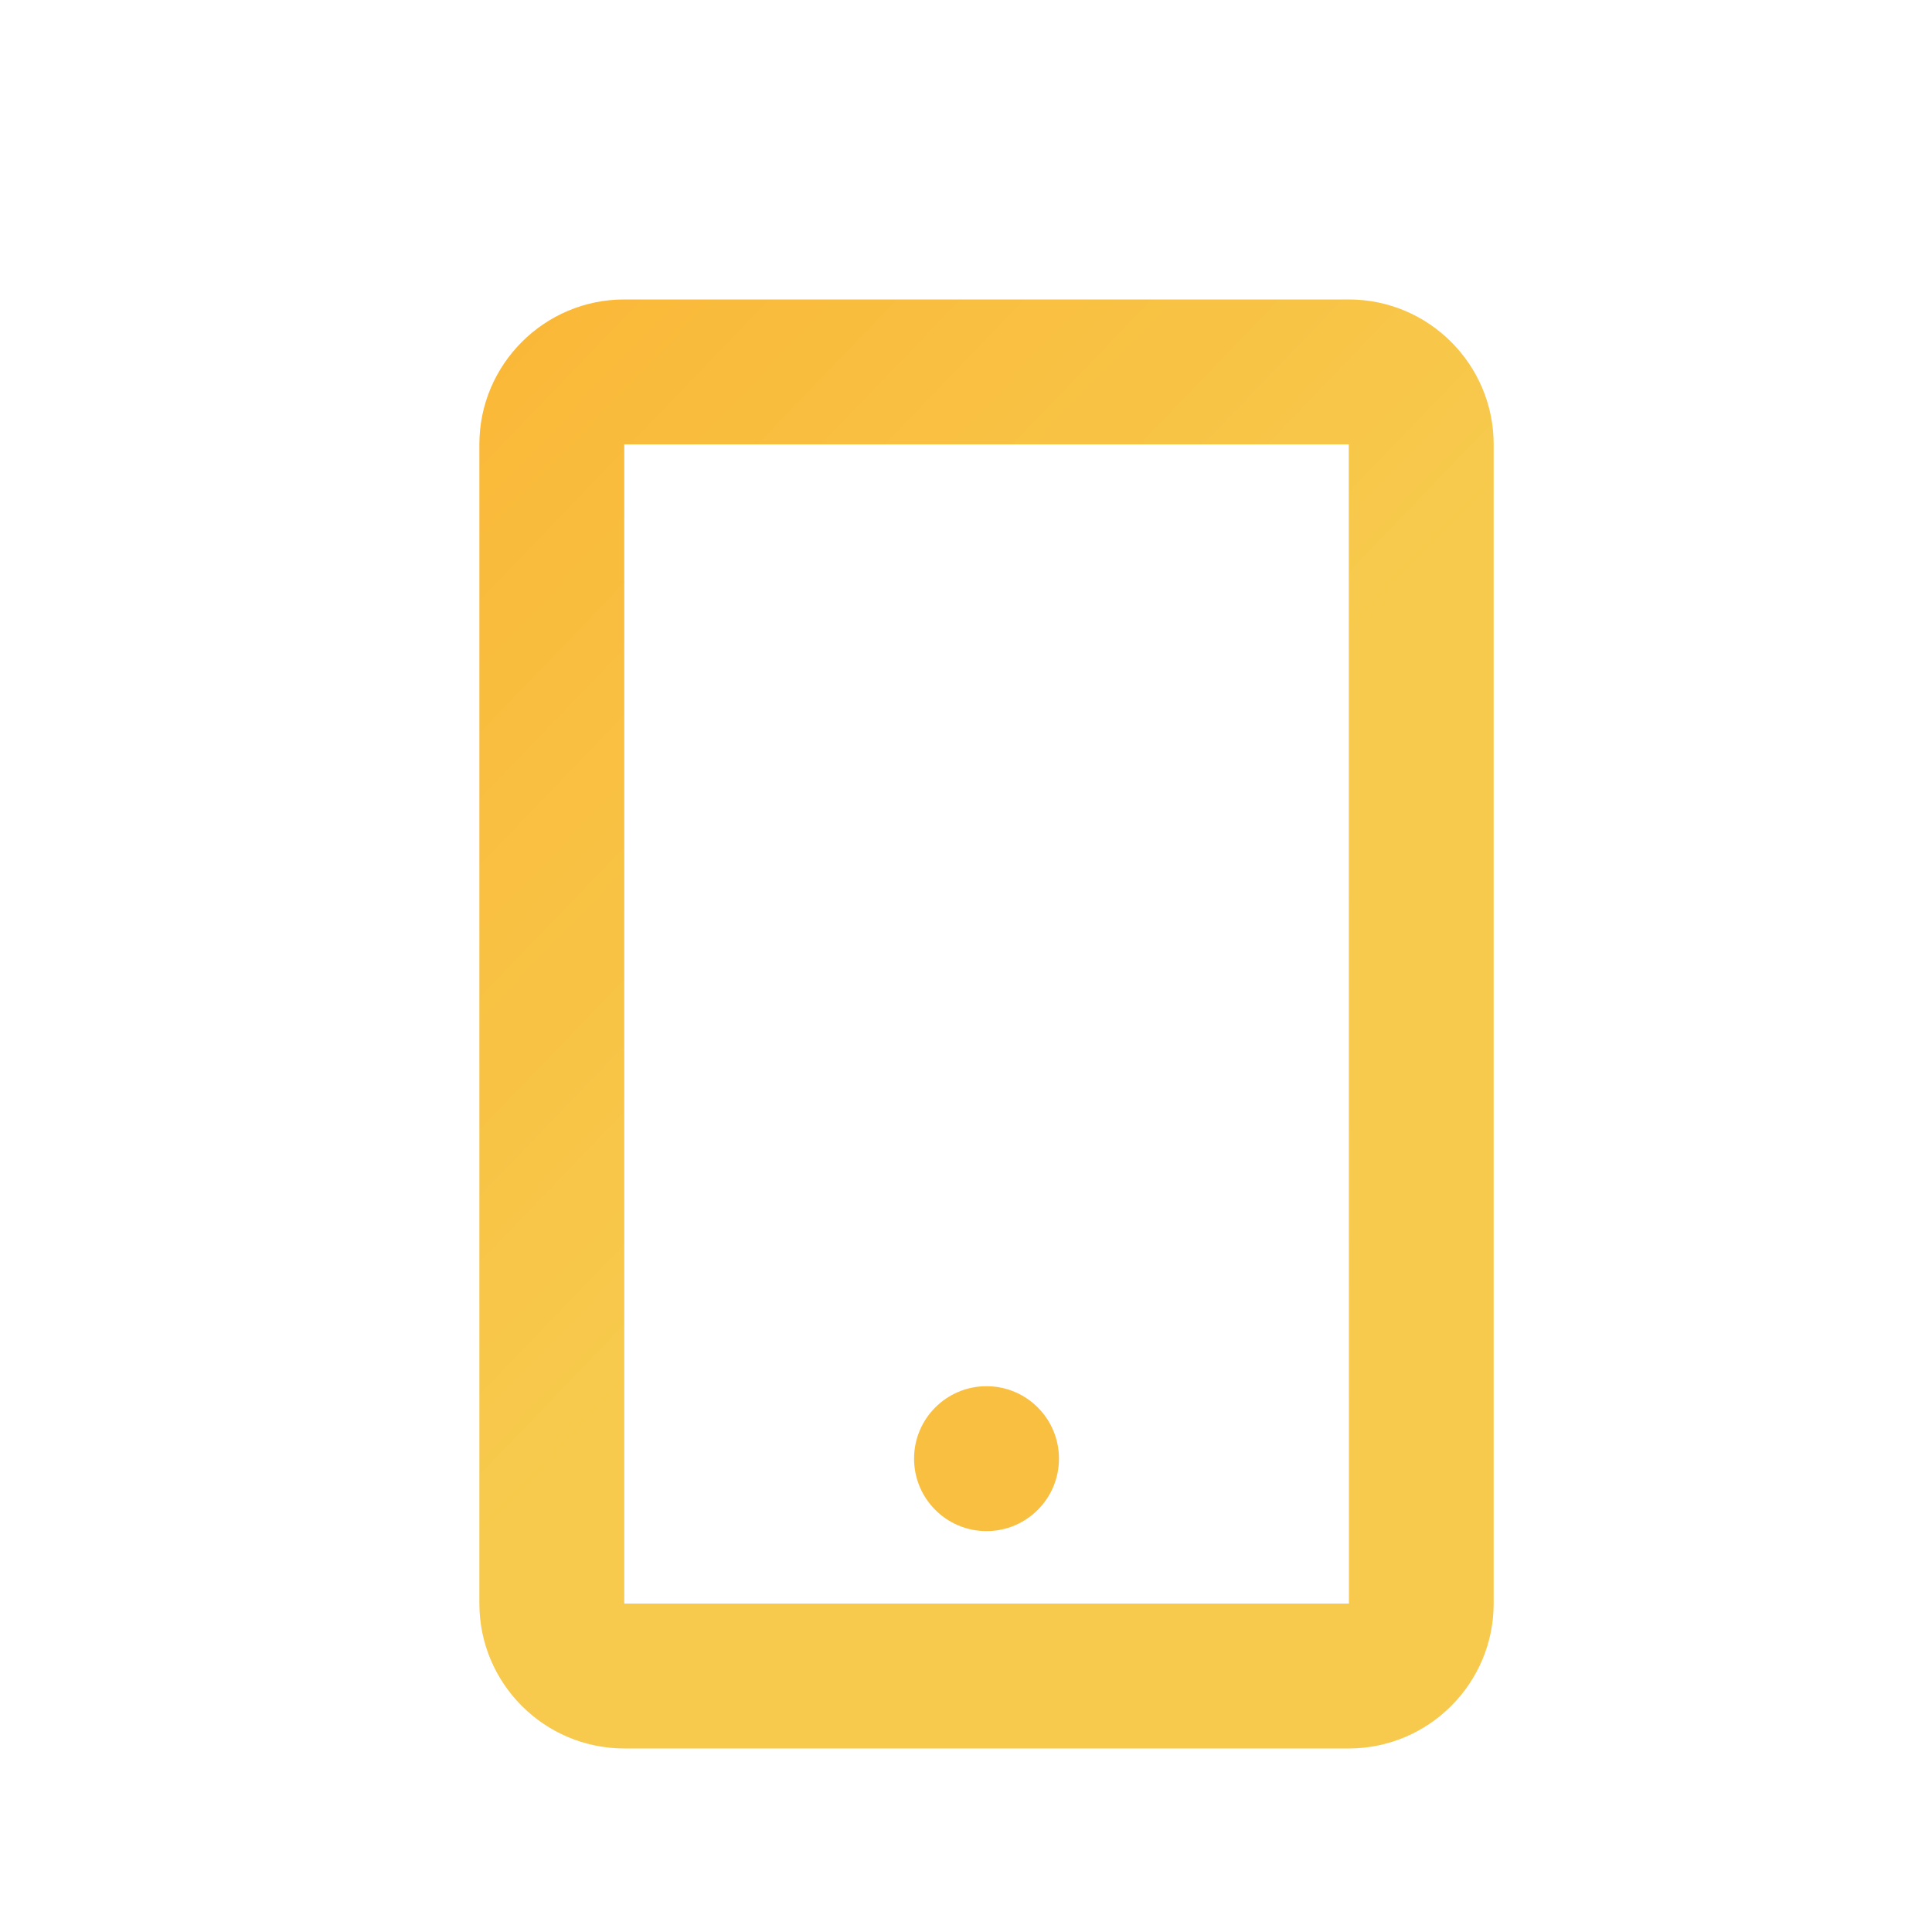
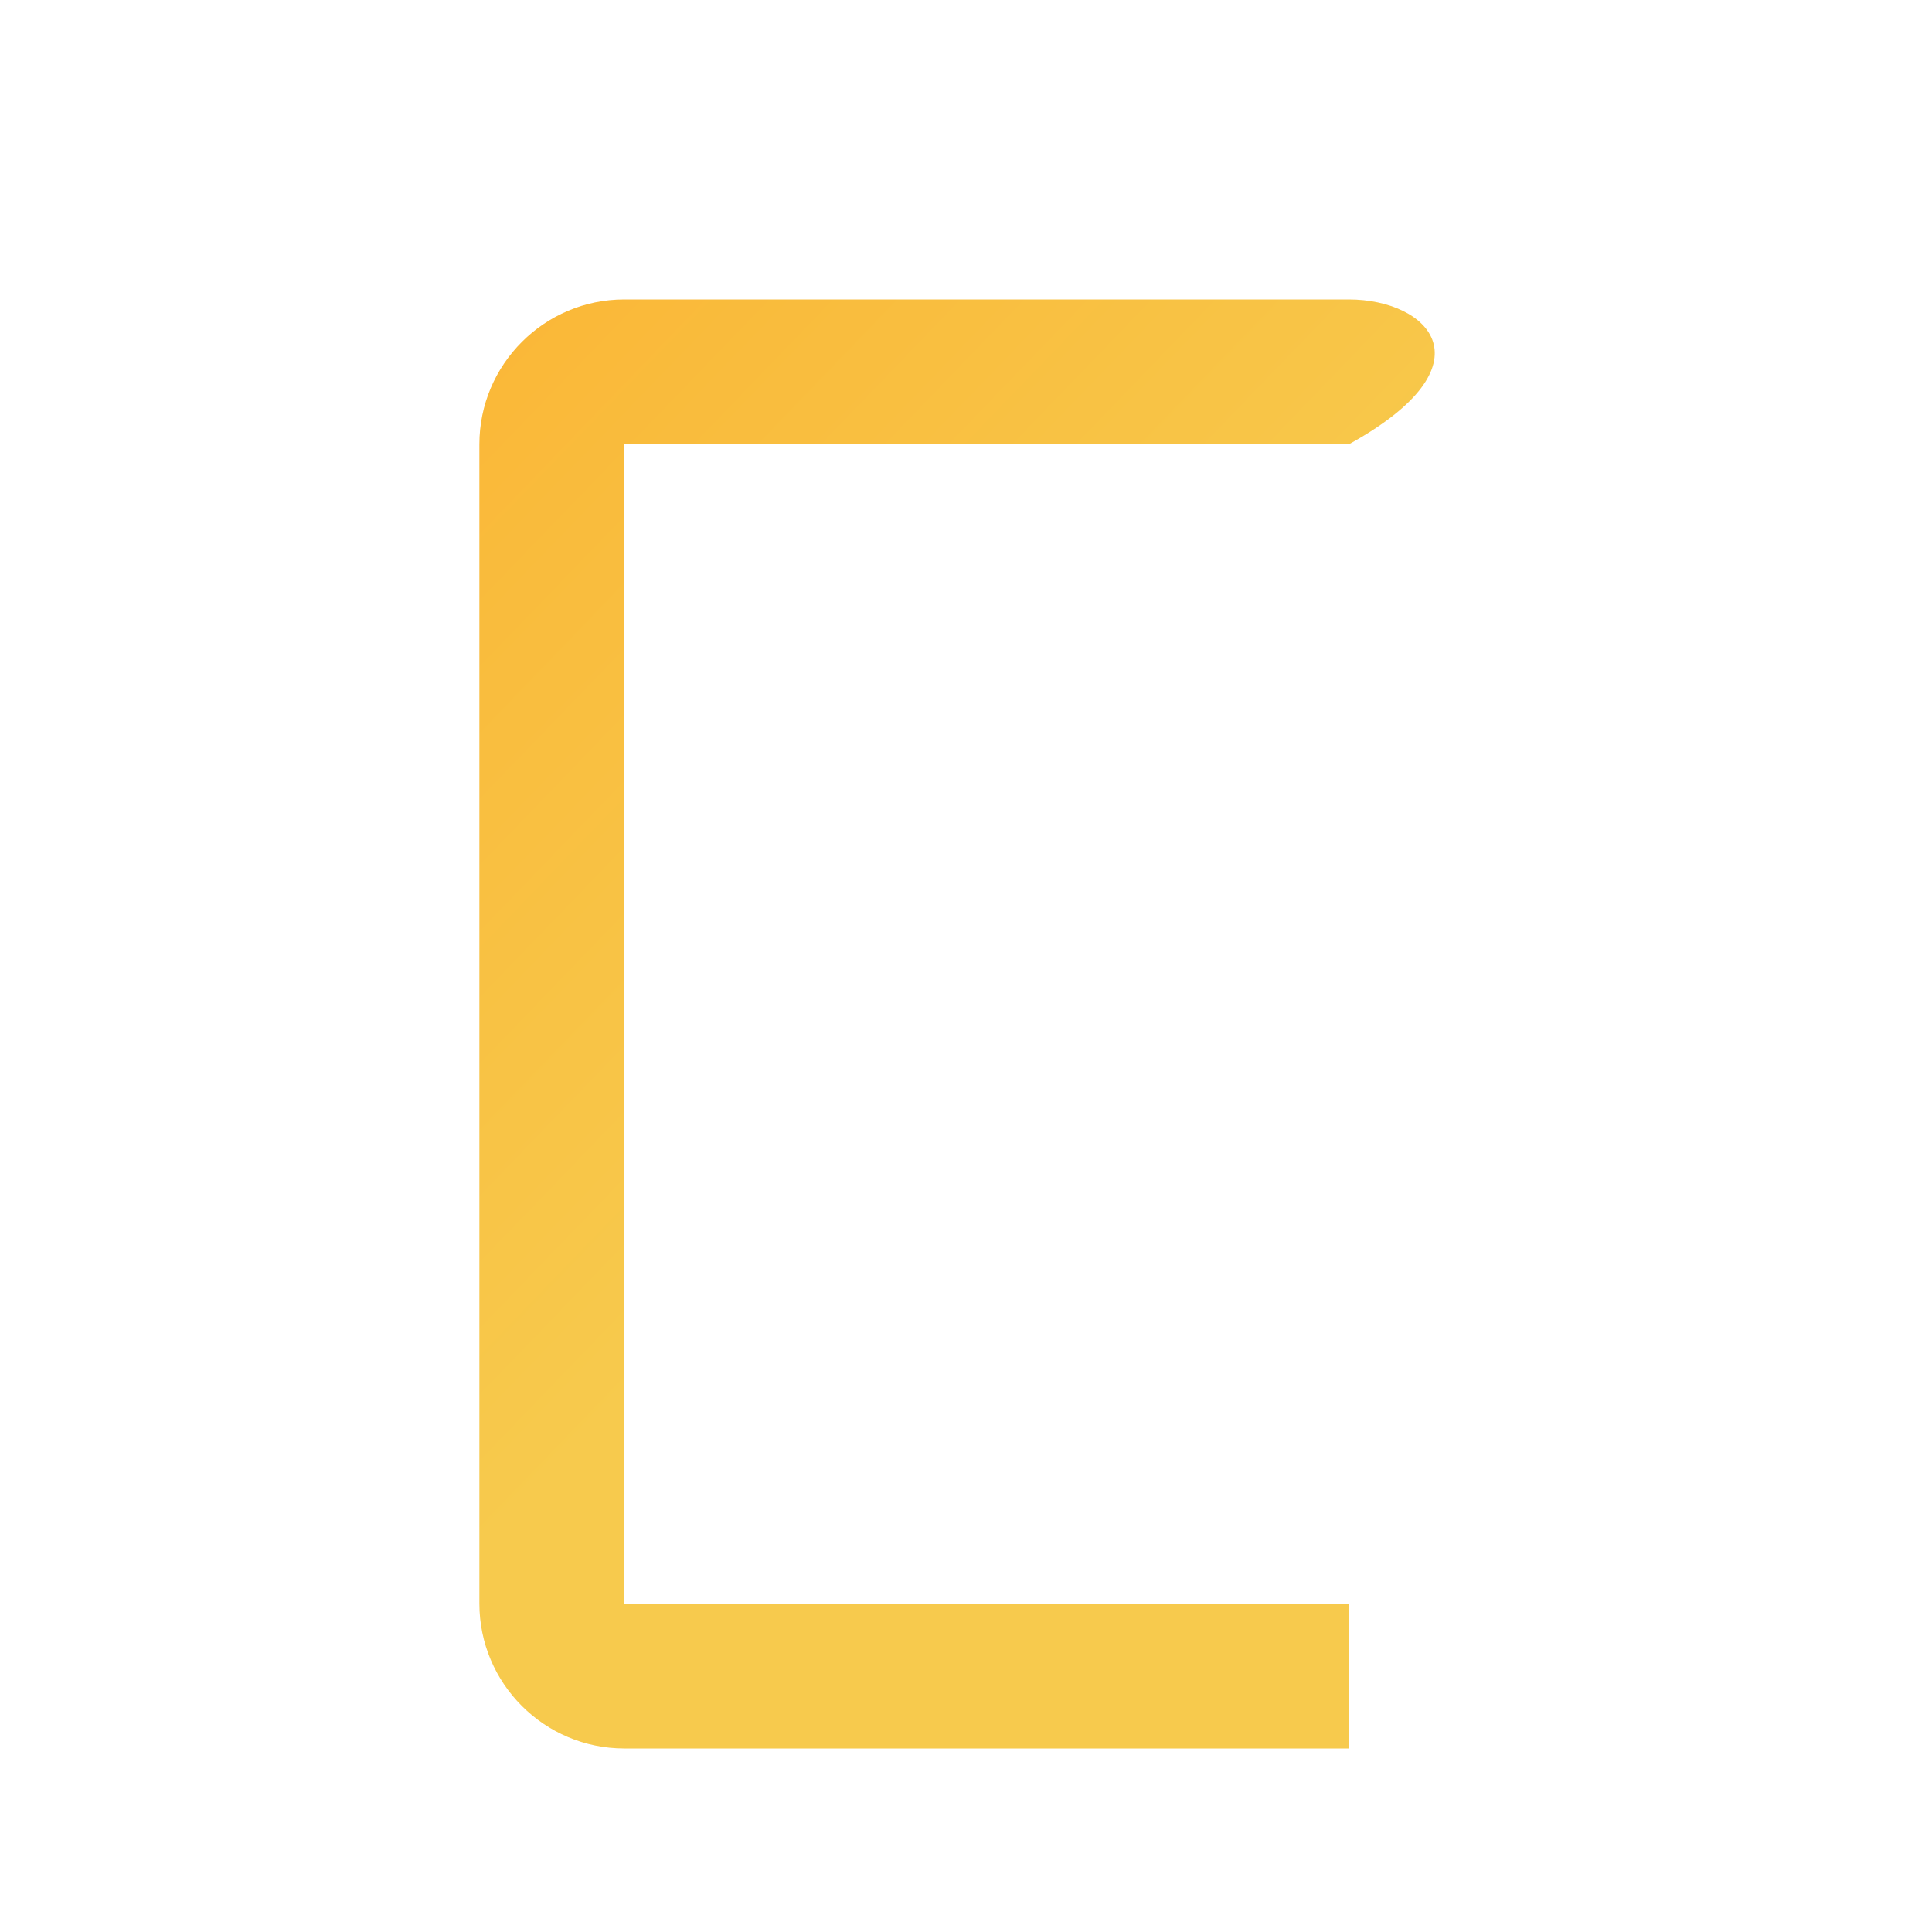
<svg xmlns="http://www.w3.org/2000/svg" width="100" height="100" viewBox="0 0 100 100" fill="none">
-   <path d="M69.812 15.5H32.312C28.176 15.5 24.812 18.864 24.812 23V83C24.812 87.136 28.176 90.5 32.312 90.5H69.812C73.949 90.5 77.312 87.136 77.312 83V23C77.312 18.864 73.949 15.5 69.812 15.5ZM32.312 83V23H69.812L69.82 83H32.312Z" fill="url(#paint0_linear)" />
-   <path d="M51.062 79.25C53.134 79.25 54.812 77.571 54.812 75.5C54.812 73.429 53.134 71.75 51.062 71.75C48.991 71.75 47.312 73.429 47.312 75.5C47.312 77.571 48.991 79.25 51.062 79.25Z" fill="#F9BF40" />
+   <path d="M69.812 15.5H32.312C28.176 15.5 24.812 18.864 24.812 23V83C24.812 87.136 28.176 90.5 32.312 90.5H69.812V23C77.312 18.864 73.949 15.5 69.812 15.5ZM32.312 83V23H69.812L69.82 83H32.312Z" fill="url(#paint0_linear)" />
  <defs>
    <linearGradient id="paint0_linear" x1="53.724" y1="50.732" x2="-9.596" y2="-10.243" gradientUnits="userSpaceOnUse">
      <stop stop-color="#F7CA4D" />
      <stop offset="1" stop-color="#FDA522" />
    </linearGradient>
  </defs>
</svg>